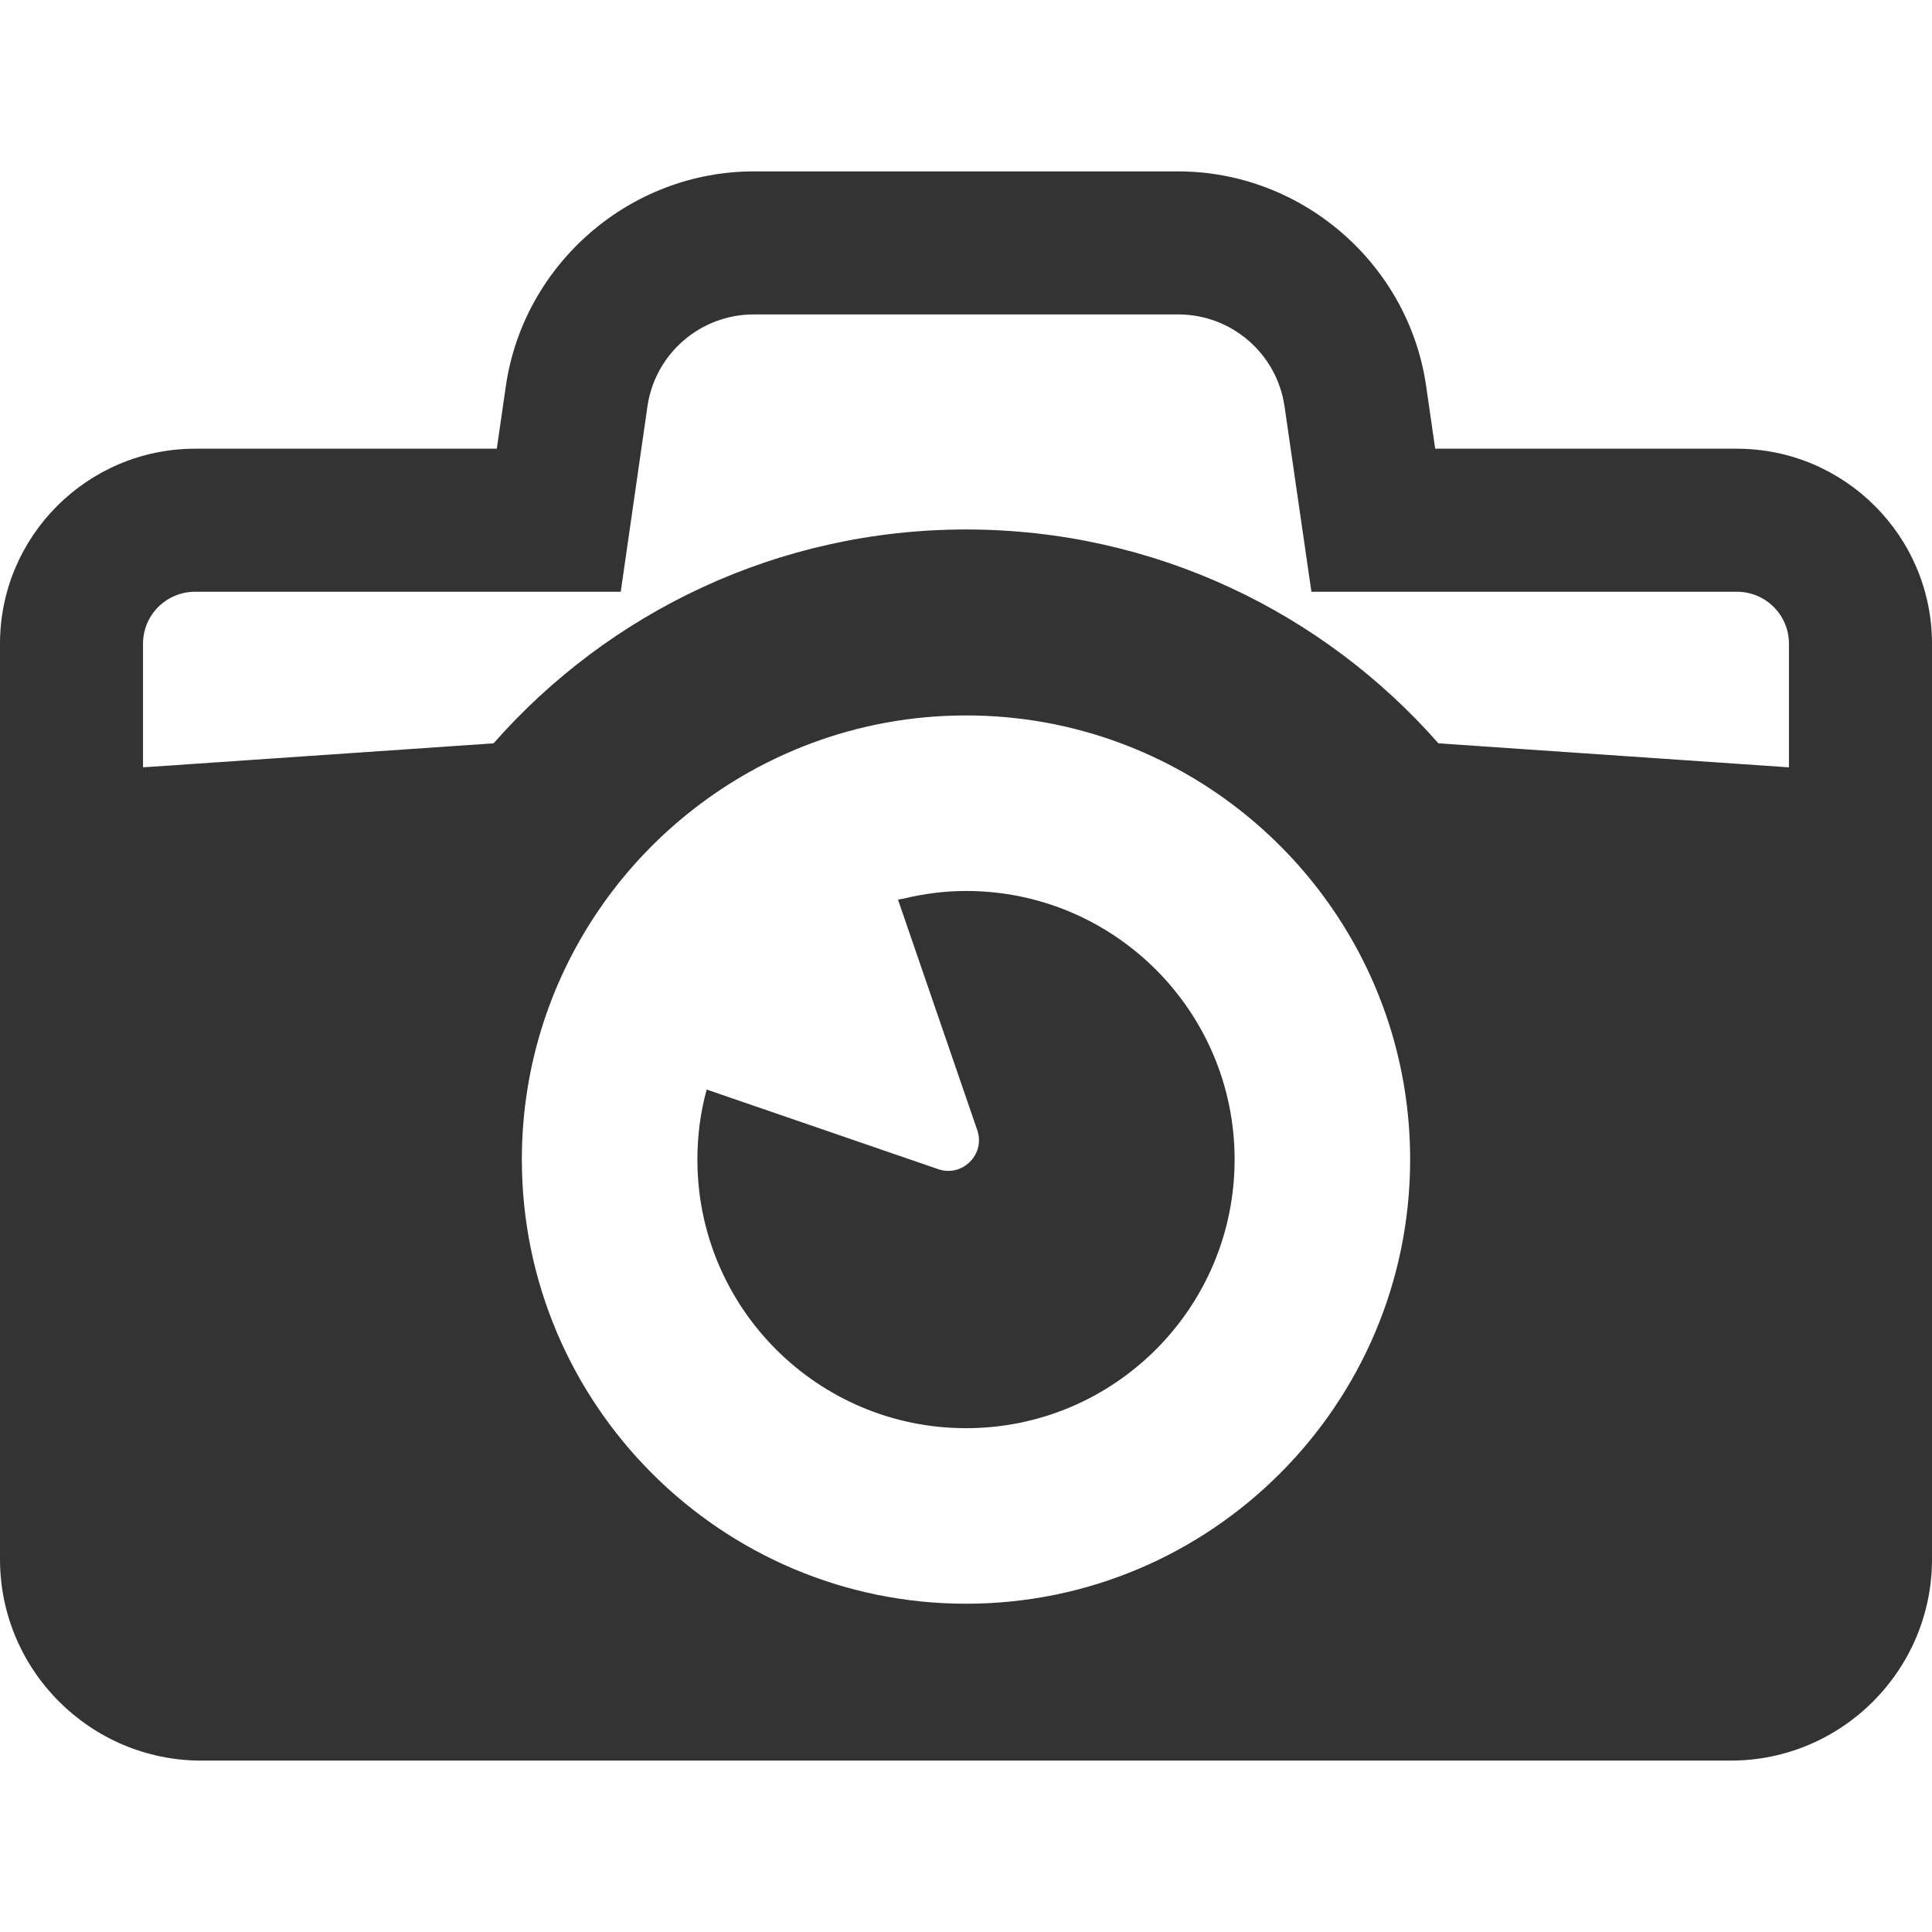
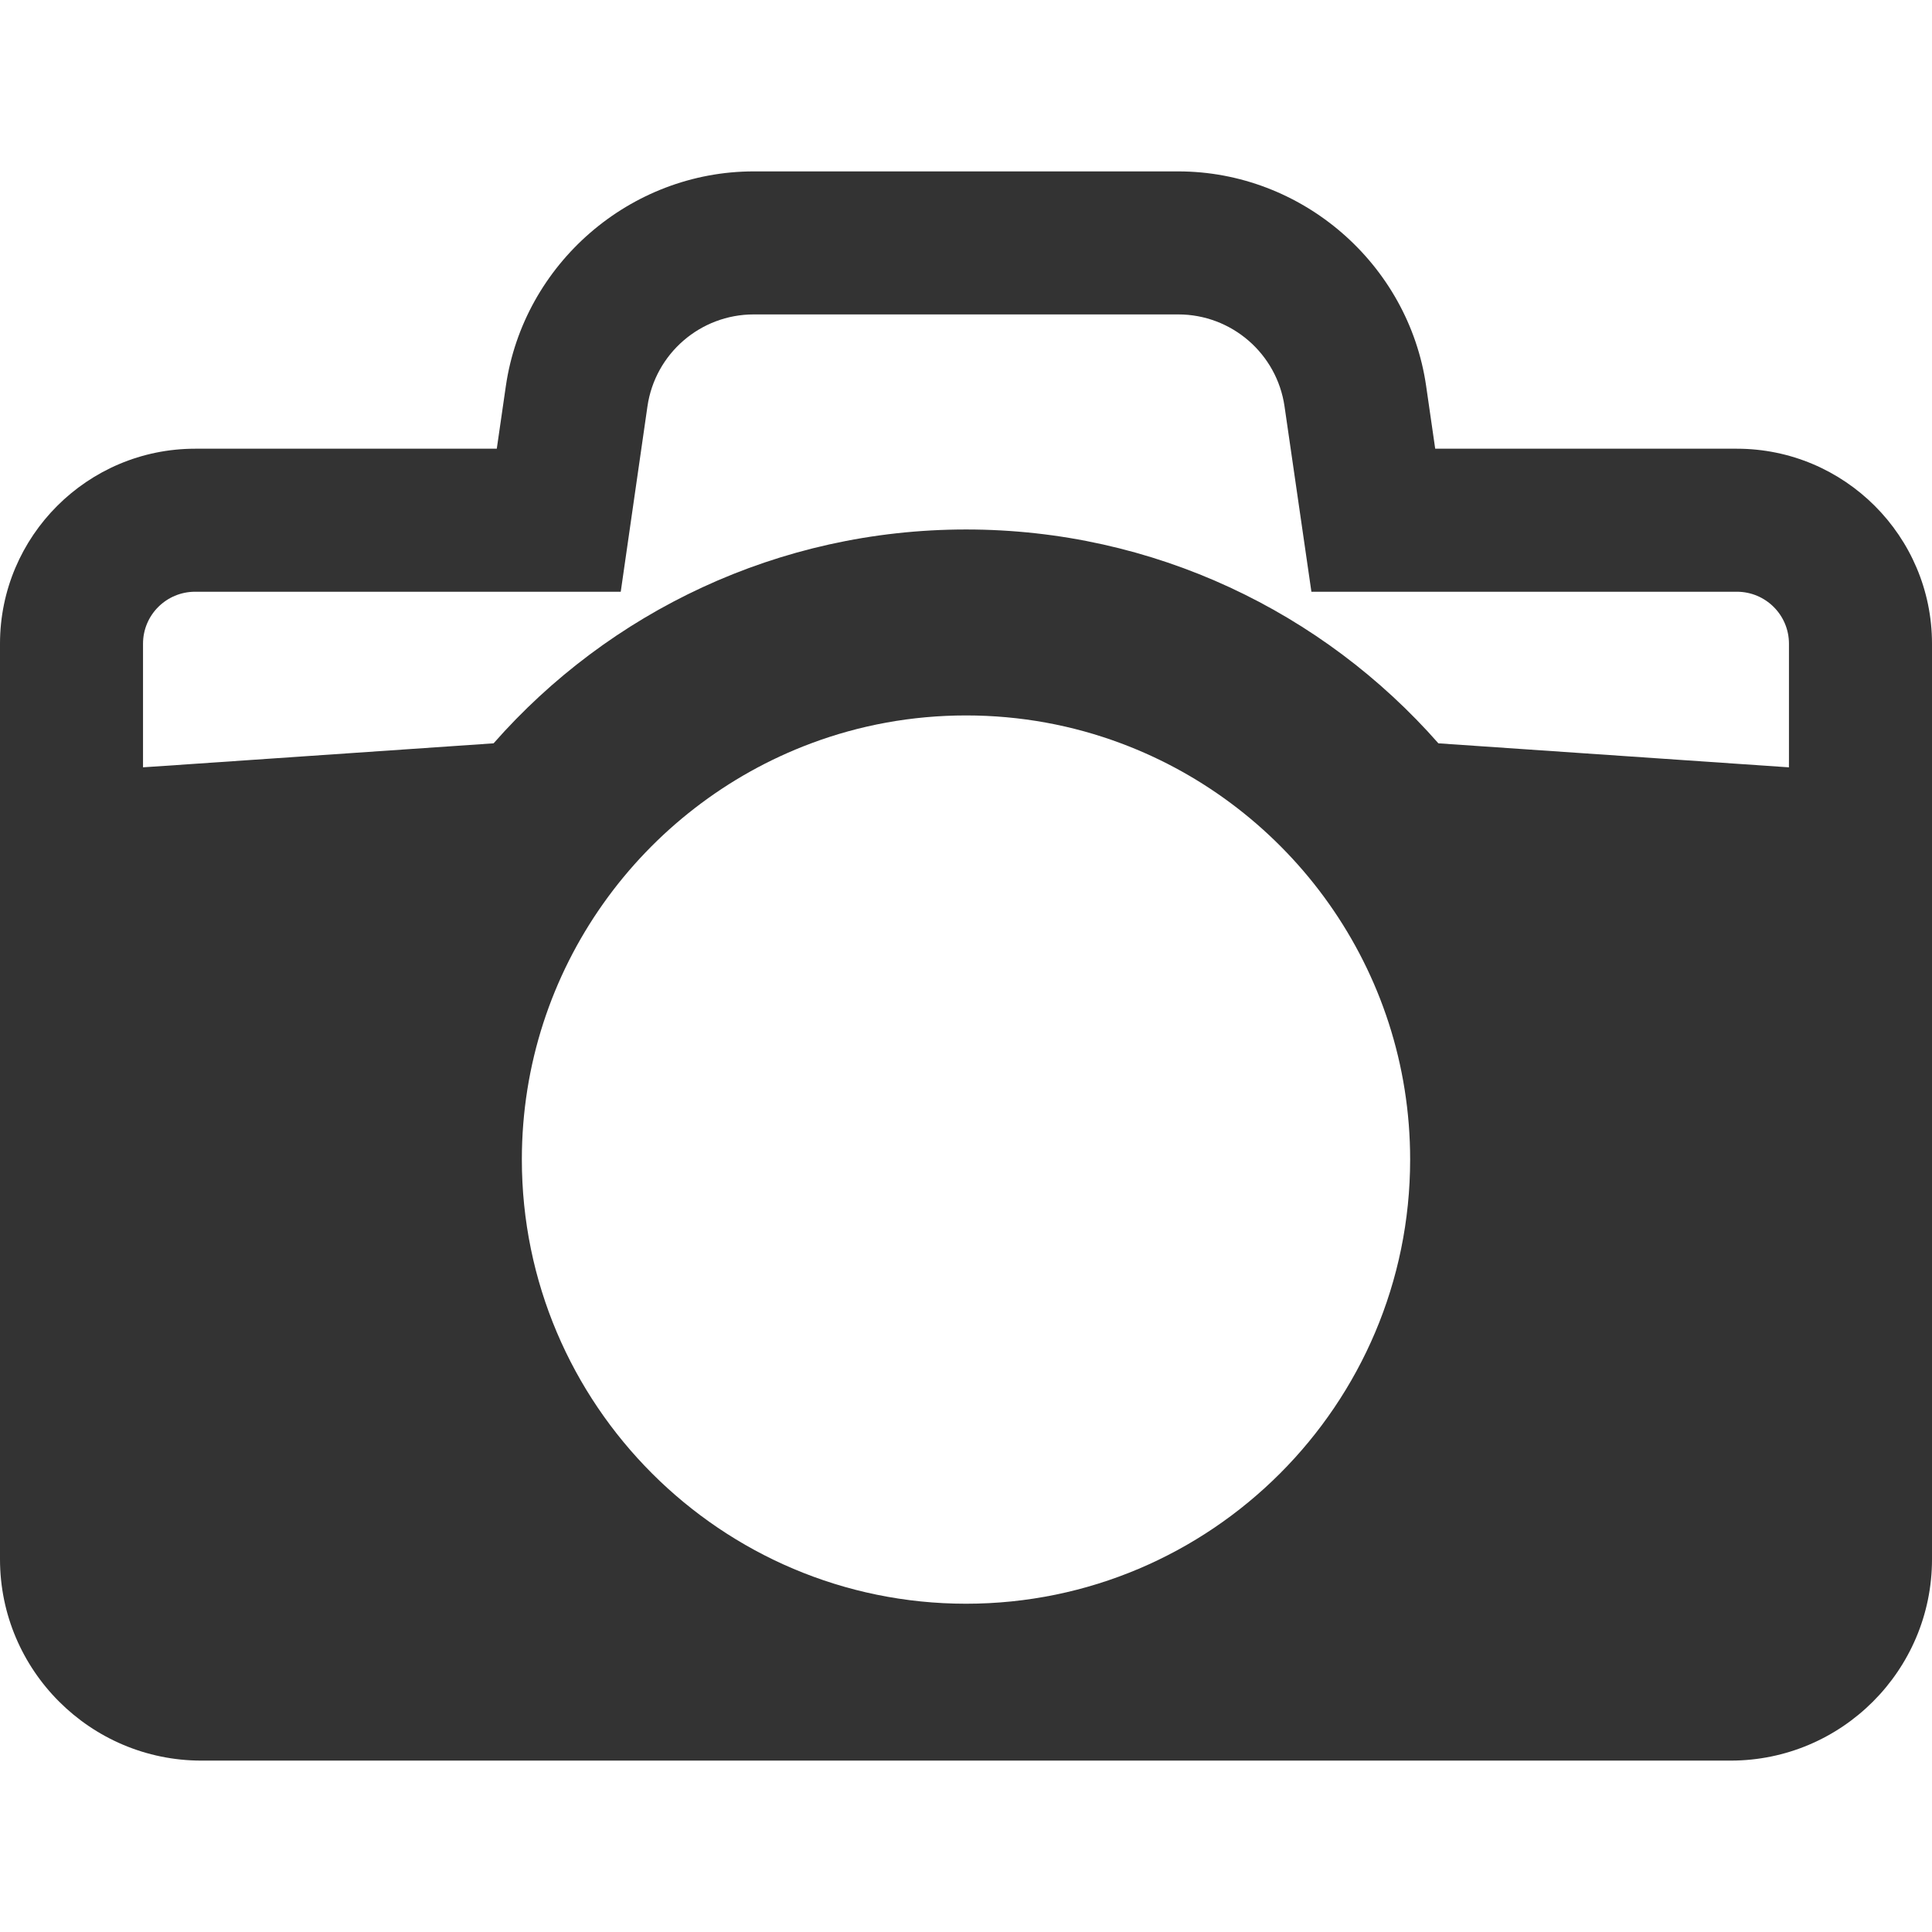
<svg xmlns="http://www.w3.org/2000/svg" version="1.1" id="_x31_0" x="0px" y="0px" viewBox="0 0 512 512" style="width: 256px; height: 256px; opacity: 1;" xml:space="preserve">
  <style type="text/css">
	.st0{fill:#374149;}
</style>
  <g>
    <path class="st0" d="M460.282,118.914h-79.938l-2.398-16.594c-4.676-32.43-32.934-56.898-65.699-56.898H199.754   c-32.766,0-60.984,24.469-65.699,56.898l-2.402,16.594H51.715C23.203,118.914,0,142.074,0,170.59v242.625   c0,29.442,23.965,53.363,53.359,53.363h405.278c29.442,0,53.363-23.922,53.363-53.363V170.59   C512,142.074,488.793,118.914,460.282,118.914z M37.902,203.344V170.59c0-7.625,6.191-13.774,13.813-13.774h112.789l7.074-49.106   c2.019-13.984,14.023-24.386,28.175-24.386h112.493c14.148,0,26.152,10.402,28.171,24.386l7.118,49.106h112.746   c7.621,0,13.812,6.149,13.812,13.774v30.492l-0.011,2.27l-92.891-6.363c-30.55-34.742-75.347-56.672-125.168-56.672   c-49.82,0-94.664,21.93-125.218,56.672l-87.086,5.969L37.902,203.344z M214.973,196.988c12.766-4.778,26.613-7.39,41.05-7.39   c14.438,0,28.286,2.613,41.051,7.39c44.742,16.707,76.629,59.828,76.629,110.289c0,64.95-52.778,117.727-117.68,117.727   s-117.726-52.778-117.726-117.727C138.297,256.816,170.23,213.696,214.973,196.988z" style="fill: rgb(51, 51, 51);" />
-     <path class="st0" d="M256.023,378.484c39.278,0,71.16-31.882,71.16-71.207c0-39.277-31.882-71.16-71.16-71.16   c-5.73,0-11.308,0.746-16.672,2.051c-0.394,0.086-0.82,0.121-1.214,0.21l0.008,0.024c-0.051,0.015-0.106,0.015-0.157,0.031   l20.993,61.054c2.218,6.406-3.942,12.566-10.348,10.351l-57.614-19.808l-3.586-1.242v0.012l-0.156-0.055   c-1.626,5.914-2.461,12.126-2.461,18.531C184.817,346.602,216.699,378.484,256.023,378.484z" style="fill: rgb(51, 51, 51);" />
  </g>
</svg>